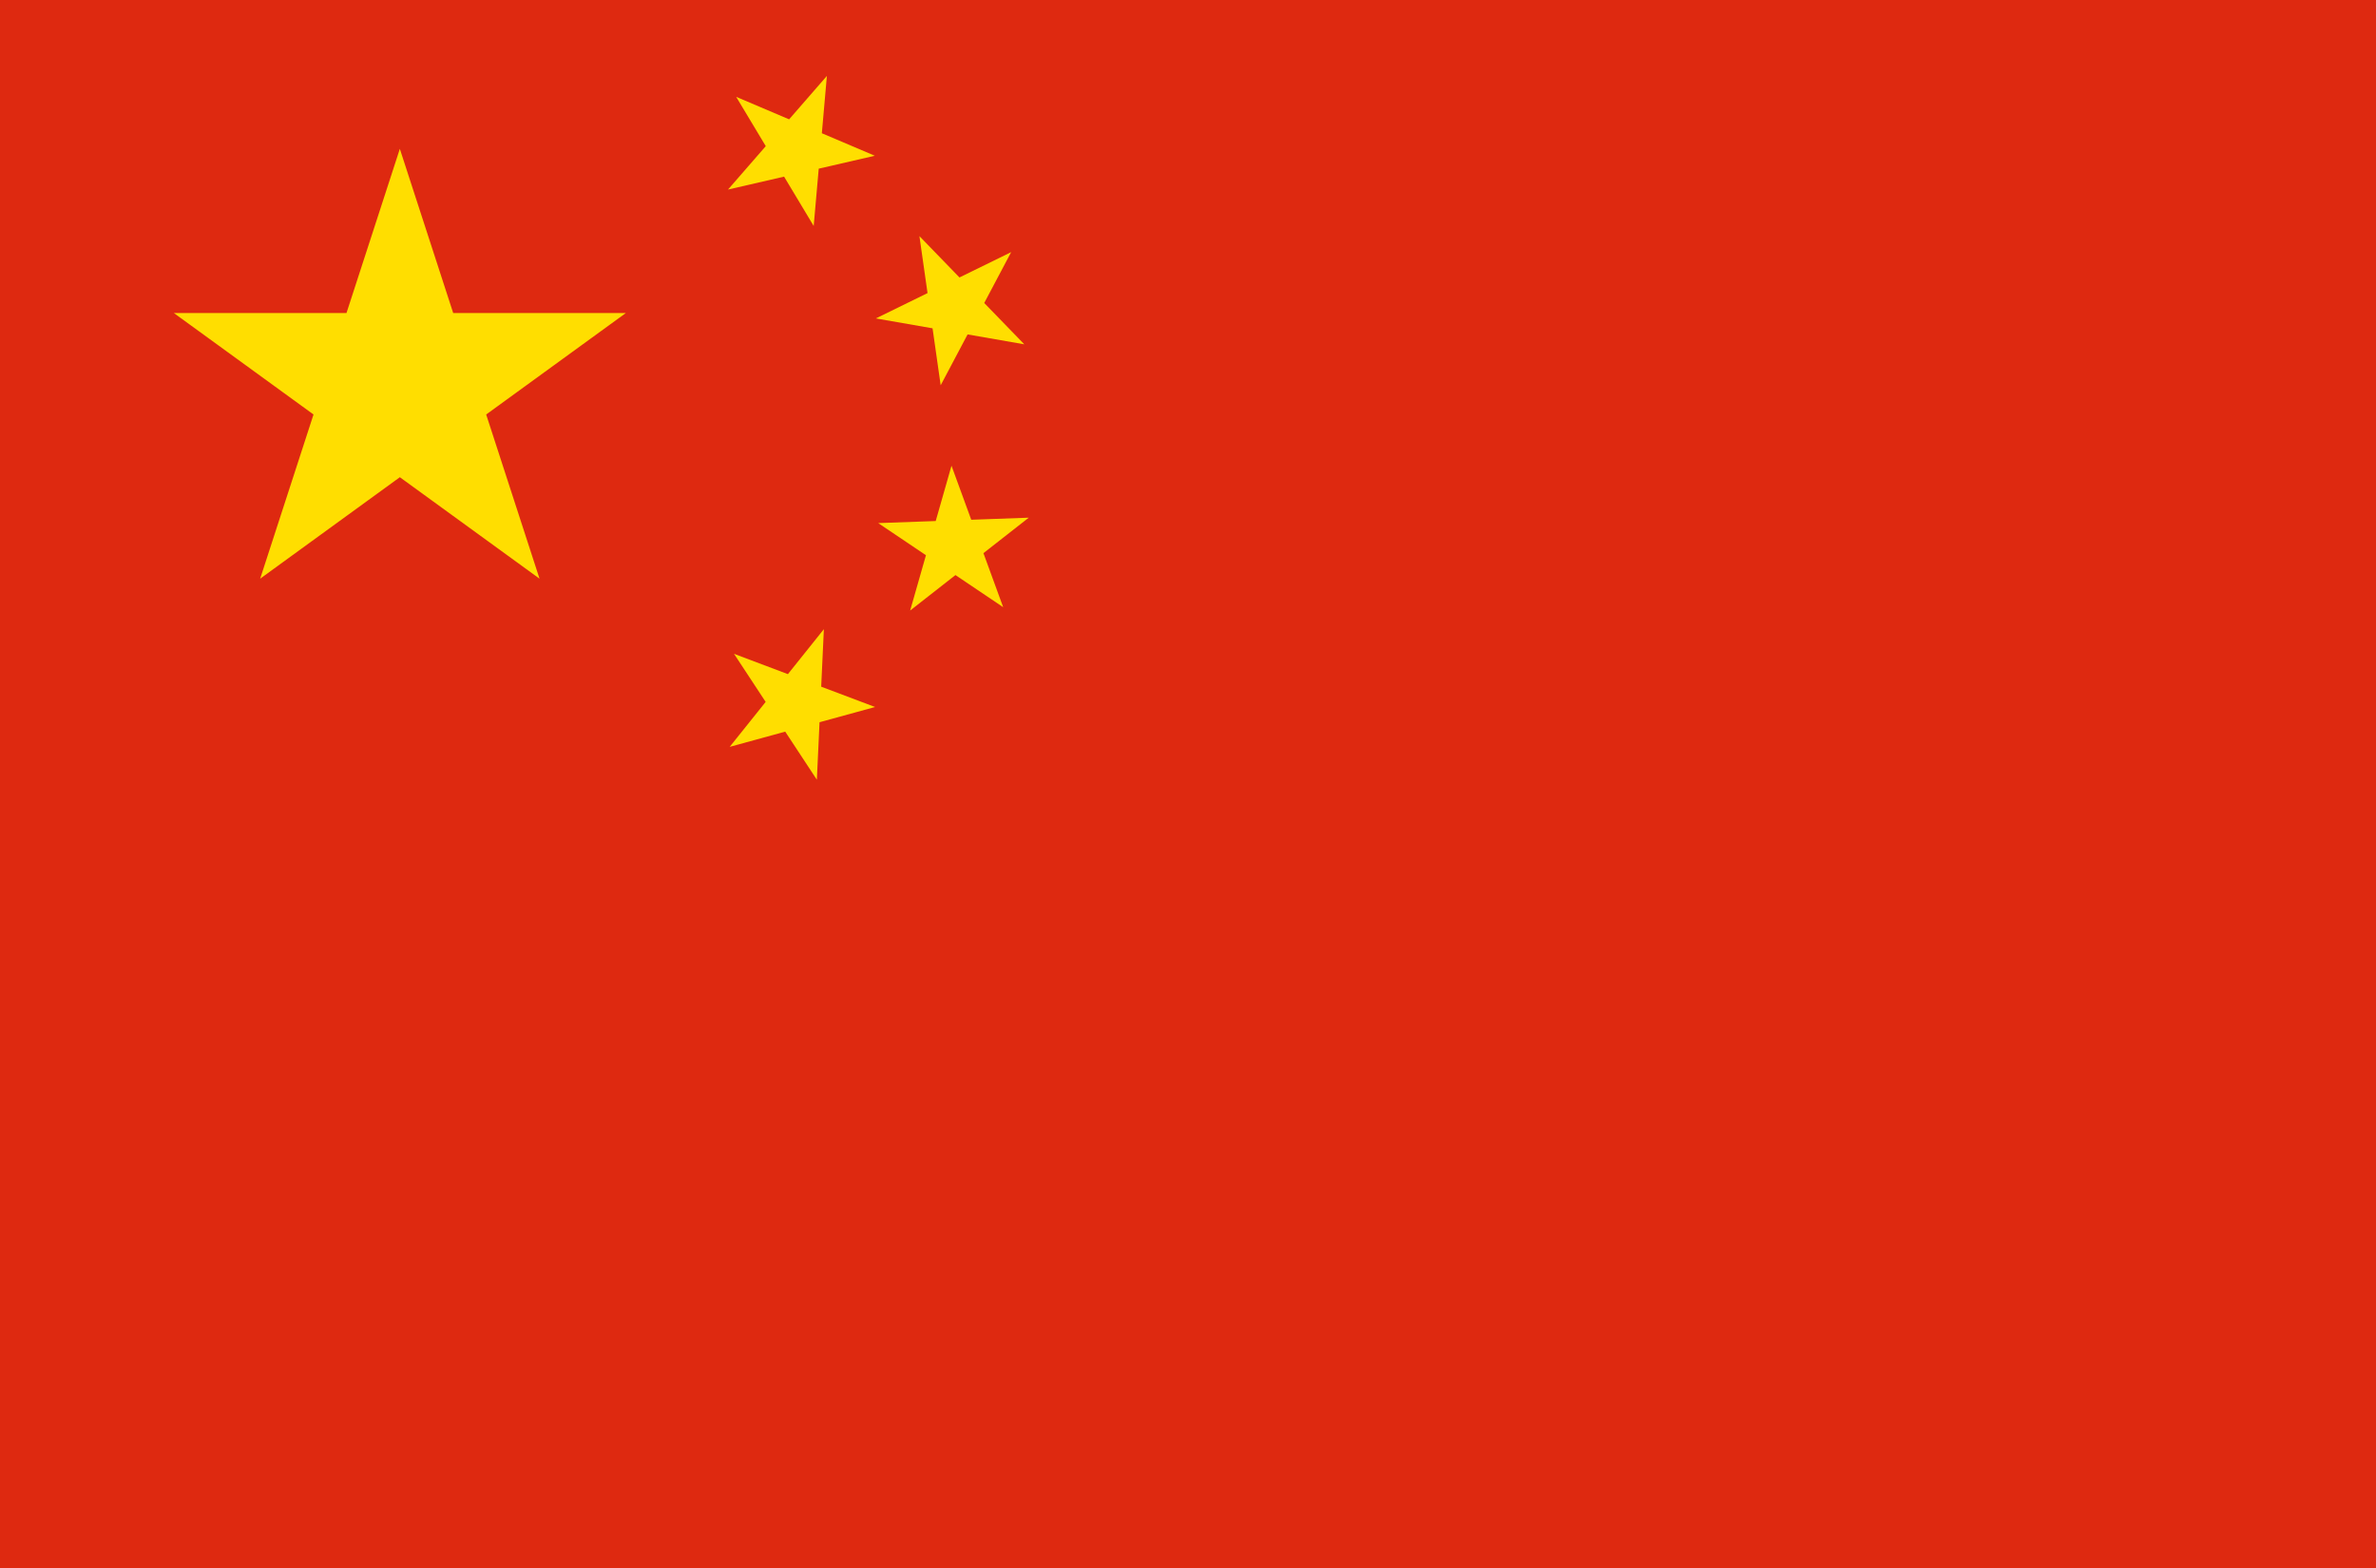
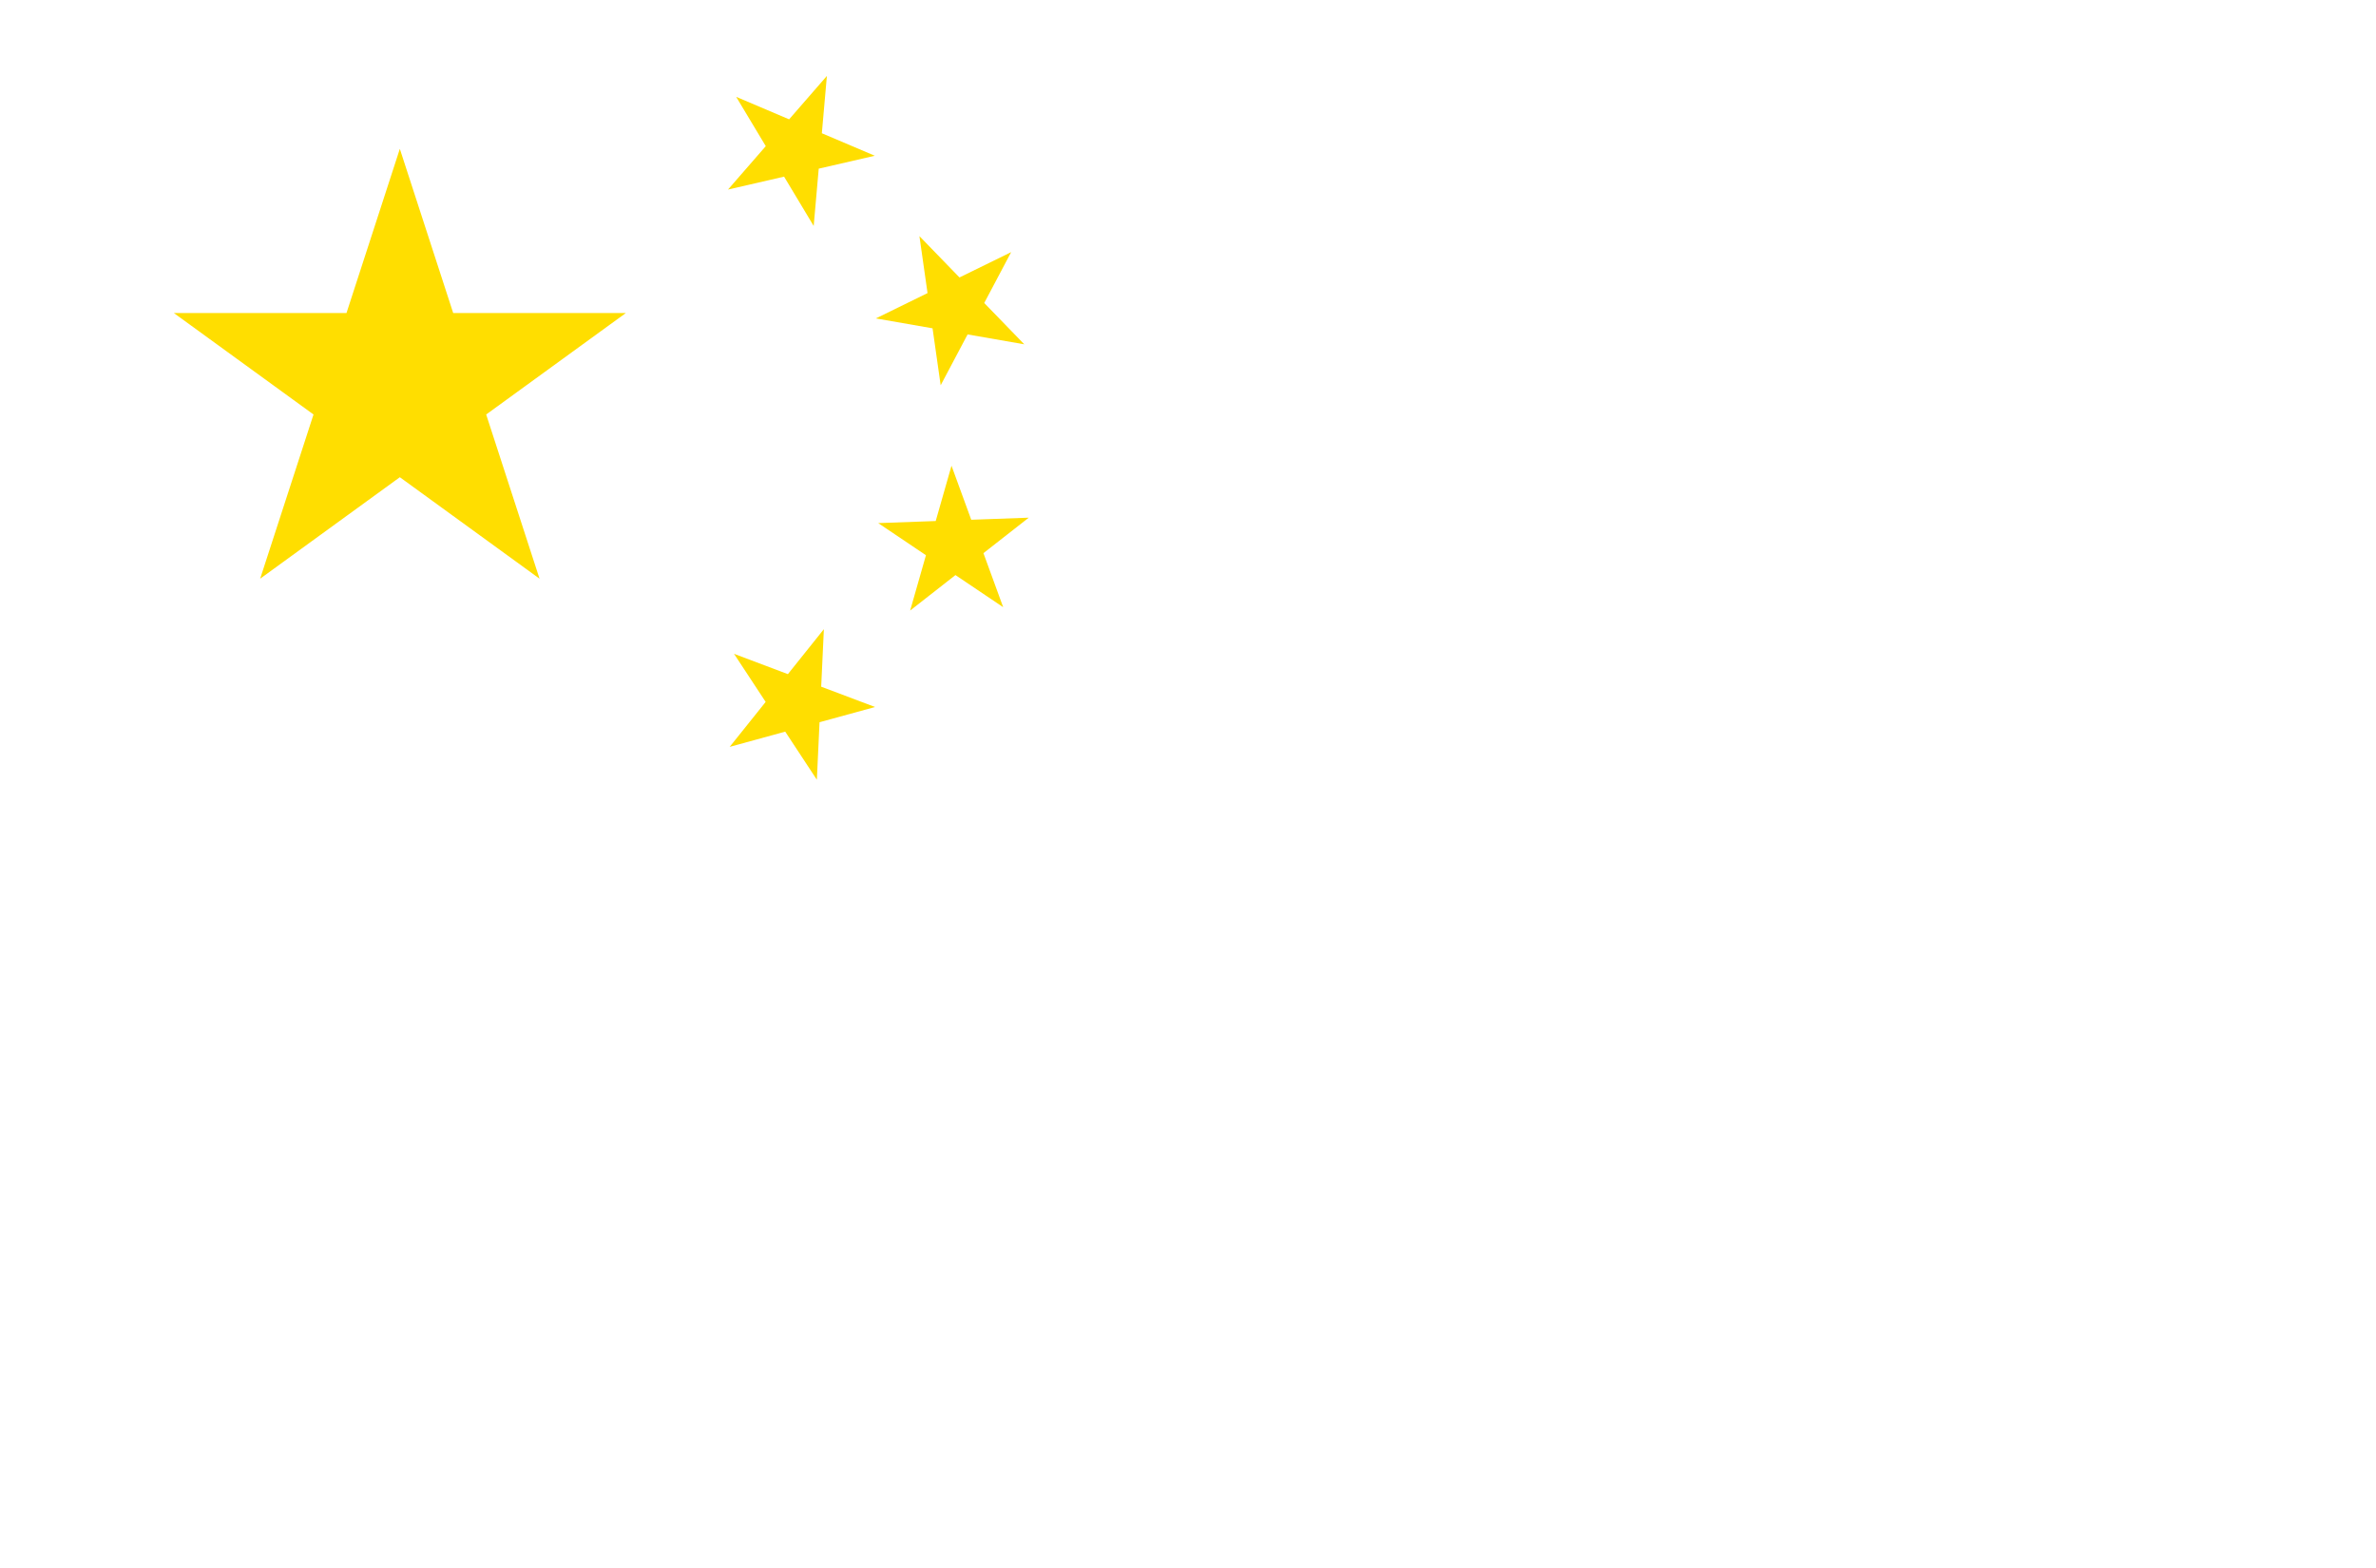
<svg xmlns="http://www.w3.org/2000/svg" height="68" viewBox="0 0 103 68" width="103">
-   <path d="m0 0h103v68h-103z" fill="#de2910" />
  <g fill="#ffde00">
    <path d="m6.944-3 6.056 18.636-15.853-11.518h19.595l-15.853 11.518z" transform="translate(10.389 9.453)" />
    <path d="m3.266 0 2.018 6.212-5.284-3.839h6.532l-5.285 3.839z" transform="matrix(.92 .391 -.391 .92 32.841 2.015)" />
    <path d="m3.266 0 2.018 6.212-5.284-3.839h6.532l-5.285 3.839z" transform="matrix(.696 .718 -.718 .696 41.561 8.586)" />
    <path d="m3.266 0 2.018 6.212-5.284-3.839h6.532l-5.285 3.839z" transform="matrix(.343 .939 -.939 .343 43.476 19.377)" />
    <path d="m3.266 0 2.018 6.212-5.284-3.839h6.532l-5.285 3.839z" transform="matrix(.936 .353 -.353 .936 32.658 26.125)" />
  </g>
</svg>